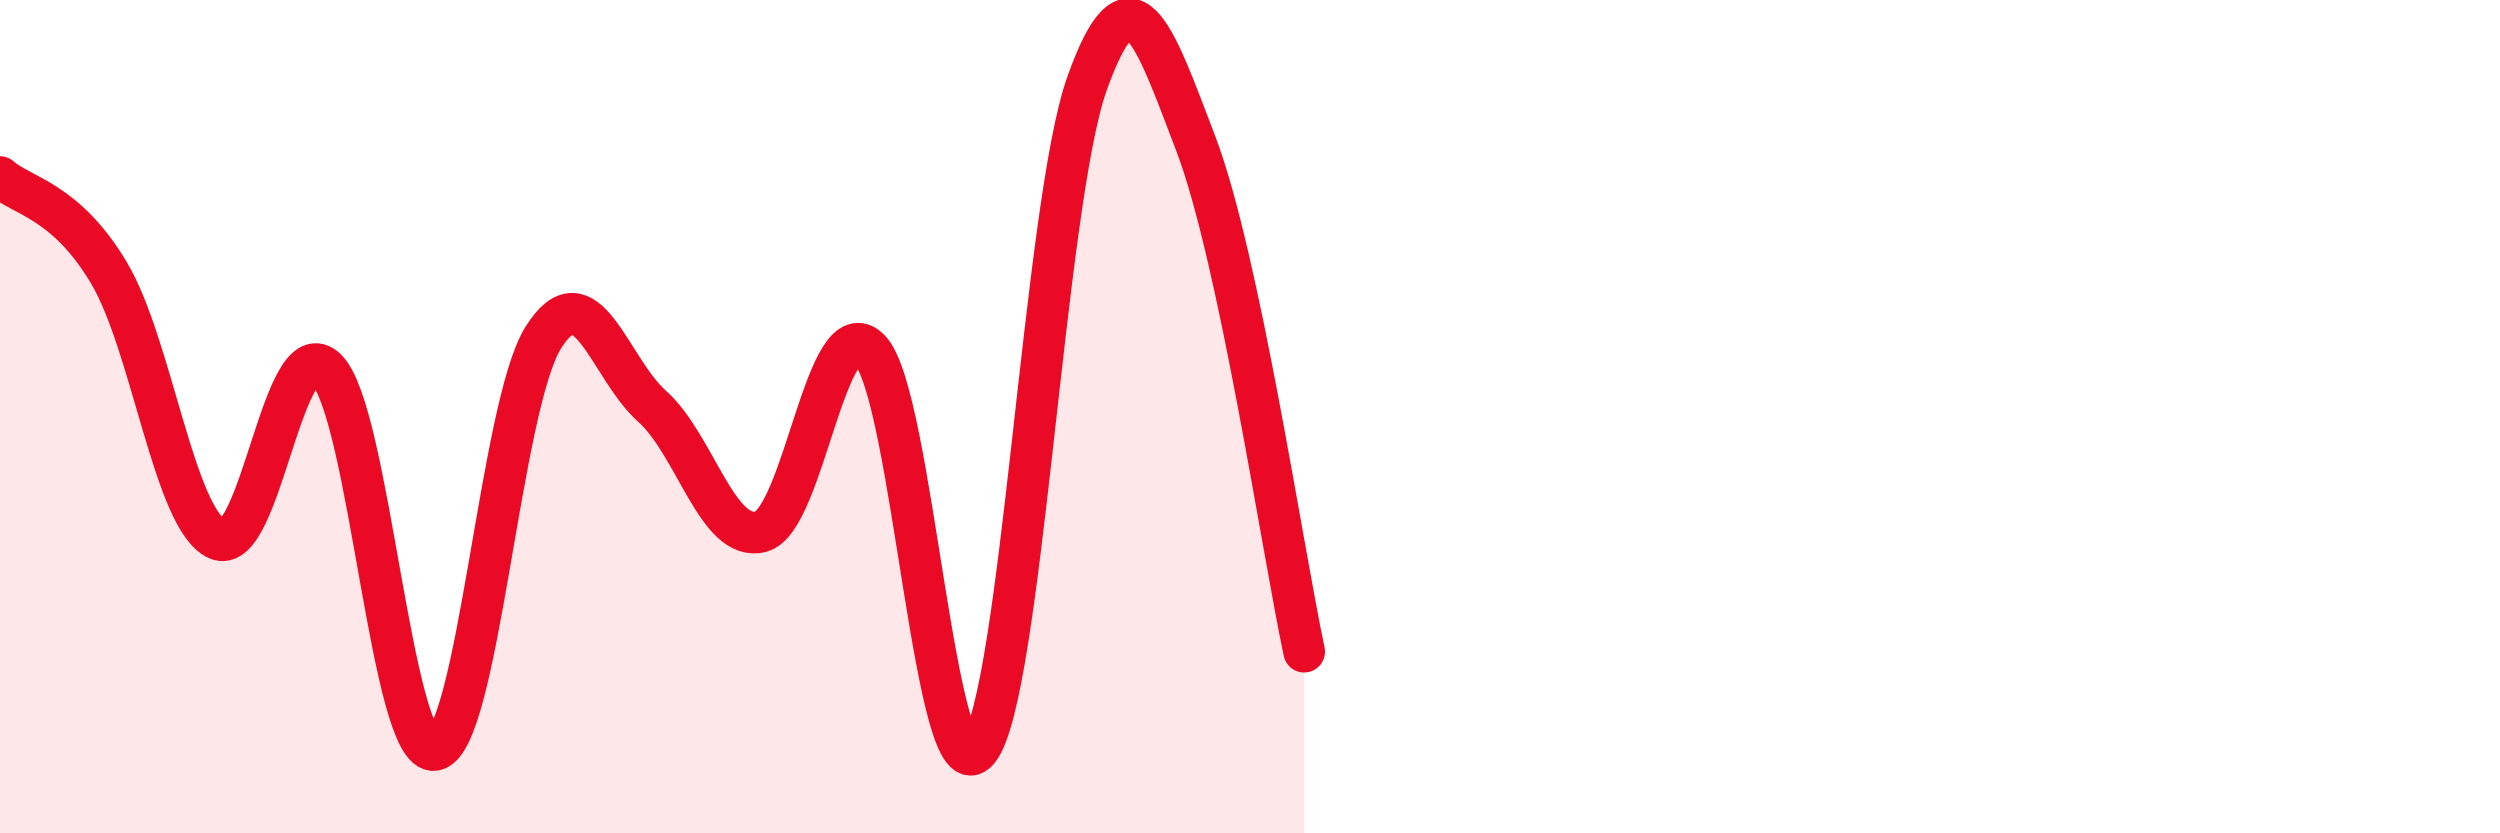
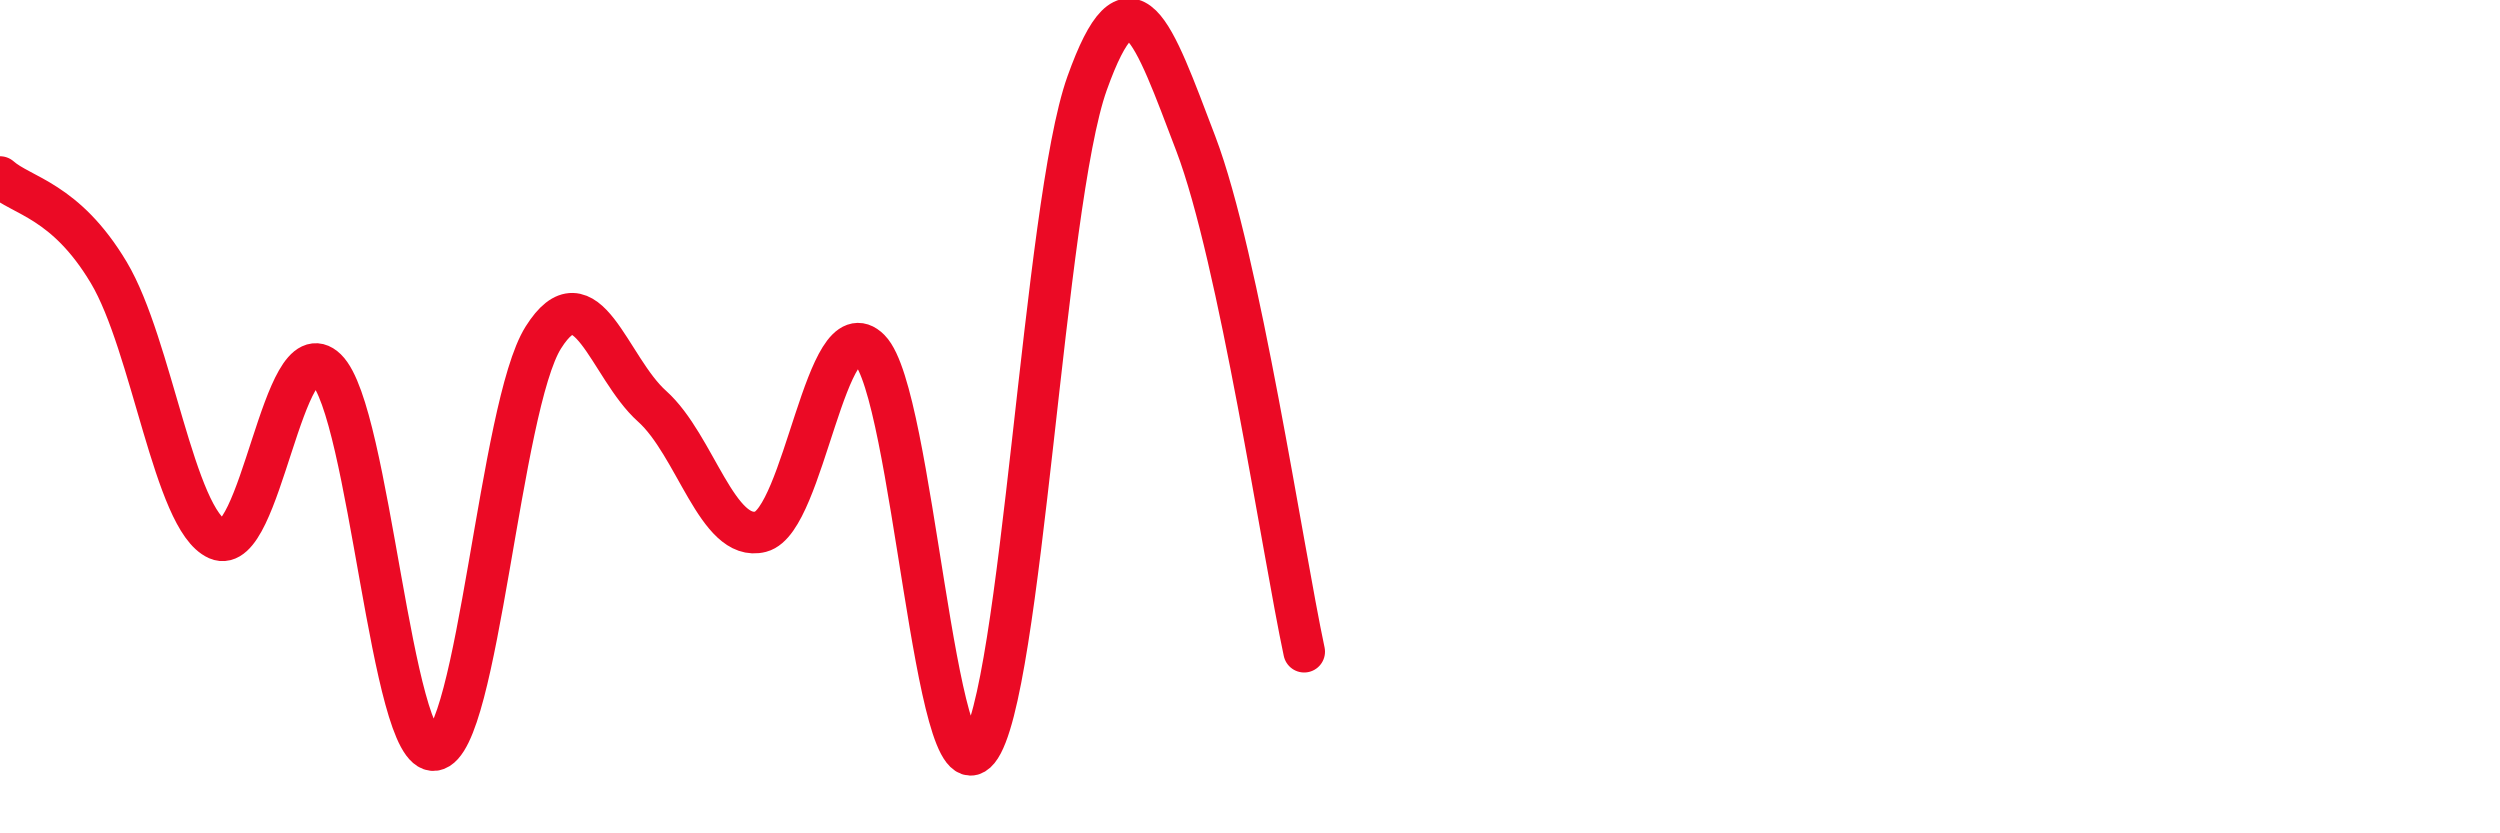
<svg xmlns="http://www.w3.org/2000/svg" width="60" height="20" viewBox="0 0 60 20">
-   <path d="M 0,4.25 C 0.52,4.71 1.57,4.8 2.61,6.54 C 3.65,8.28 4.18,12.48 5.22,12.94 C 6.26,13.4 6.79,7.85 7.83,8.86 C 8.87,9.87 9.39,18.15 10.43,18 C 11.47,17.85 12,9.75 13.04,8.1 C 14.08,6.45 14.61,8.82 15.65,9.75 C 16.69,10.68 17.22,13.03 18.26,12.76 C 19.3,12.49 19.83,7.34 20.87,8.39 C 21.91,9.44 22.44,19.28 23.48,18 C 24.52,16.72 25.05,4.91 26.09,2 C 27.13,-0.91 27.66,0.72 28.7,3.45 C 29.74,6.18 30.78,13.2 31.3,15.64L31.3 20L0 20Z" fill="#EB0A25" opacity="0.1" stroke-linecap="round" stroke-linejoin="round" />
  <path d="M 0,4.25 C 0.52,4.71 1.57,4.8 2.61,6.54 C 3.65,8.28 4.18,12.48 5.22,12.94 C 6.26,13.4 6.79,7.85 7.83,8.86 C 8.87,9.87 9.39,18.15 10.43,18 C 11.47,17.85 12,9.75 13.04,8.1 C 14.08,6.45 14.61,8.82 15.65,9.75 C 16.69,10.68 17.22,13.03 18.26,12.76 C 19.3,12.49 19.83,7.34 20.87,8.39 C 21.91,9.44 22.44,19.28 23.48,18 C 24.52,16.72 25.05,4.91 26.09,2 C 27.13,-0.91 27.66,0.72 28.7,3.45 C 29.74,6.18 30.78,13.2 31.3,15.64" stroke="#EB0A25" stroke-width="1" fill="none" stroke-linecap="round" stroke-linejoin="round" />
</svg>